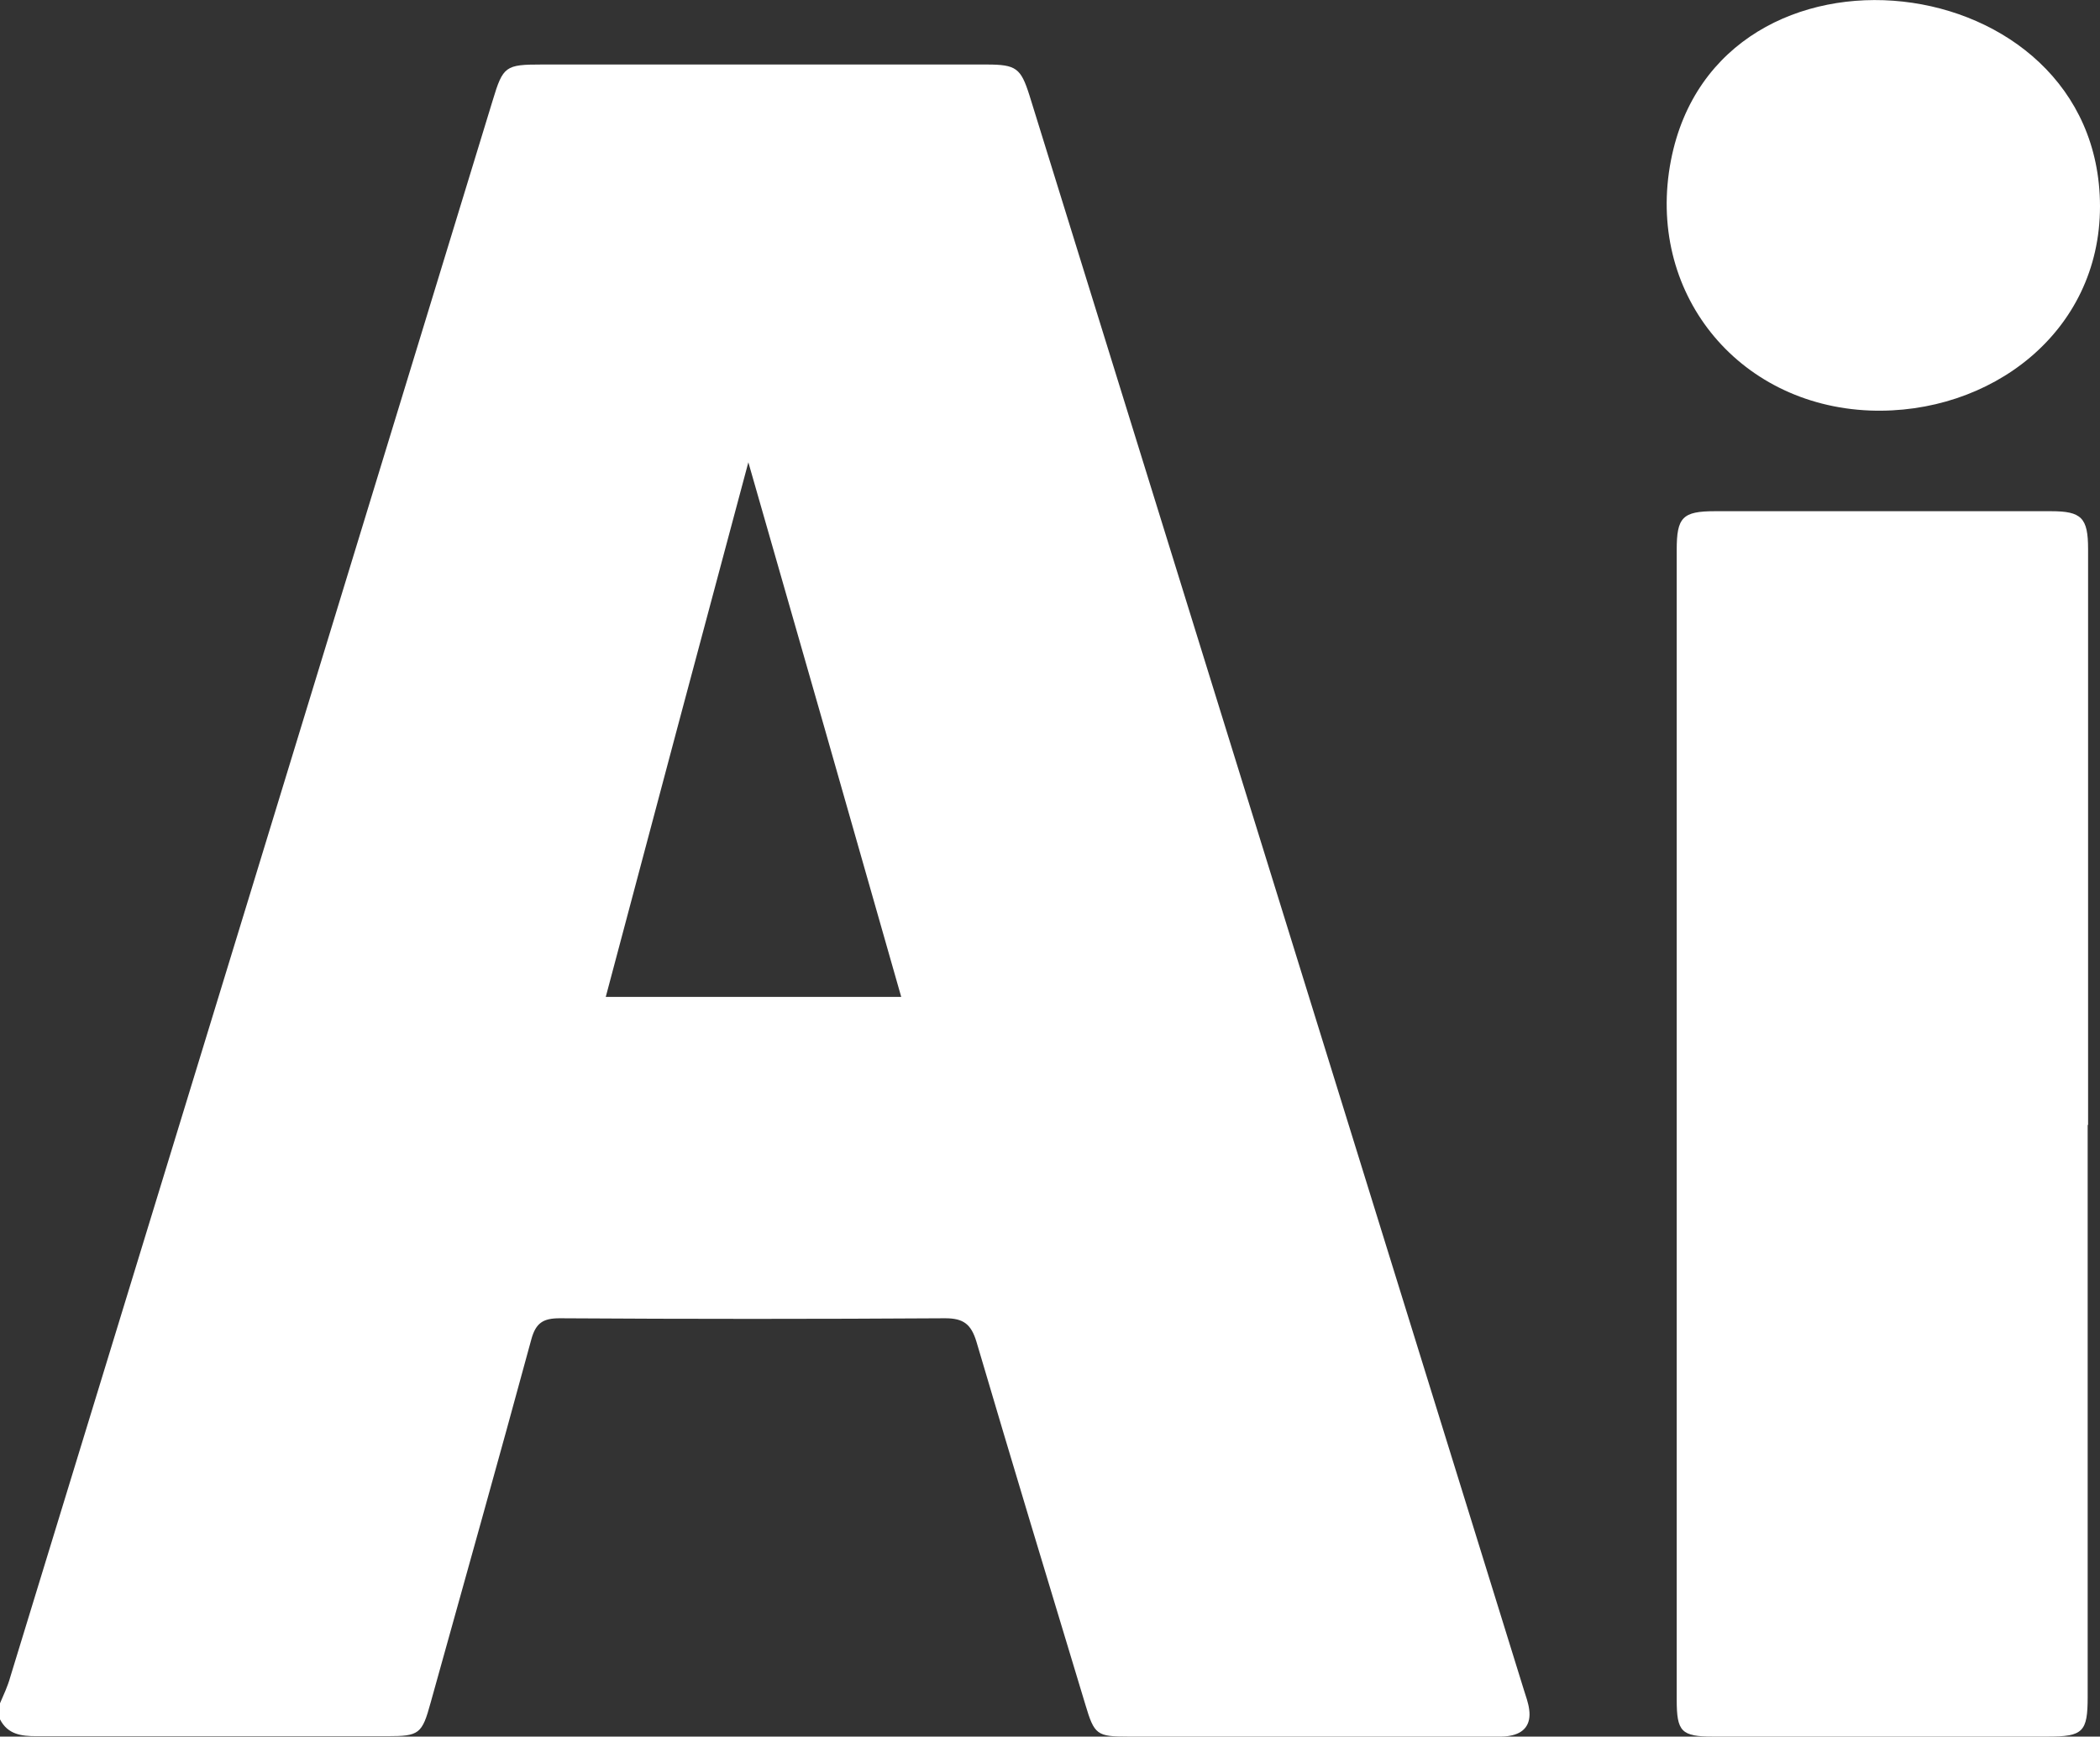
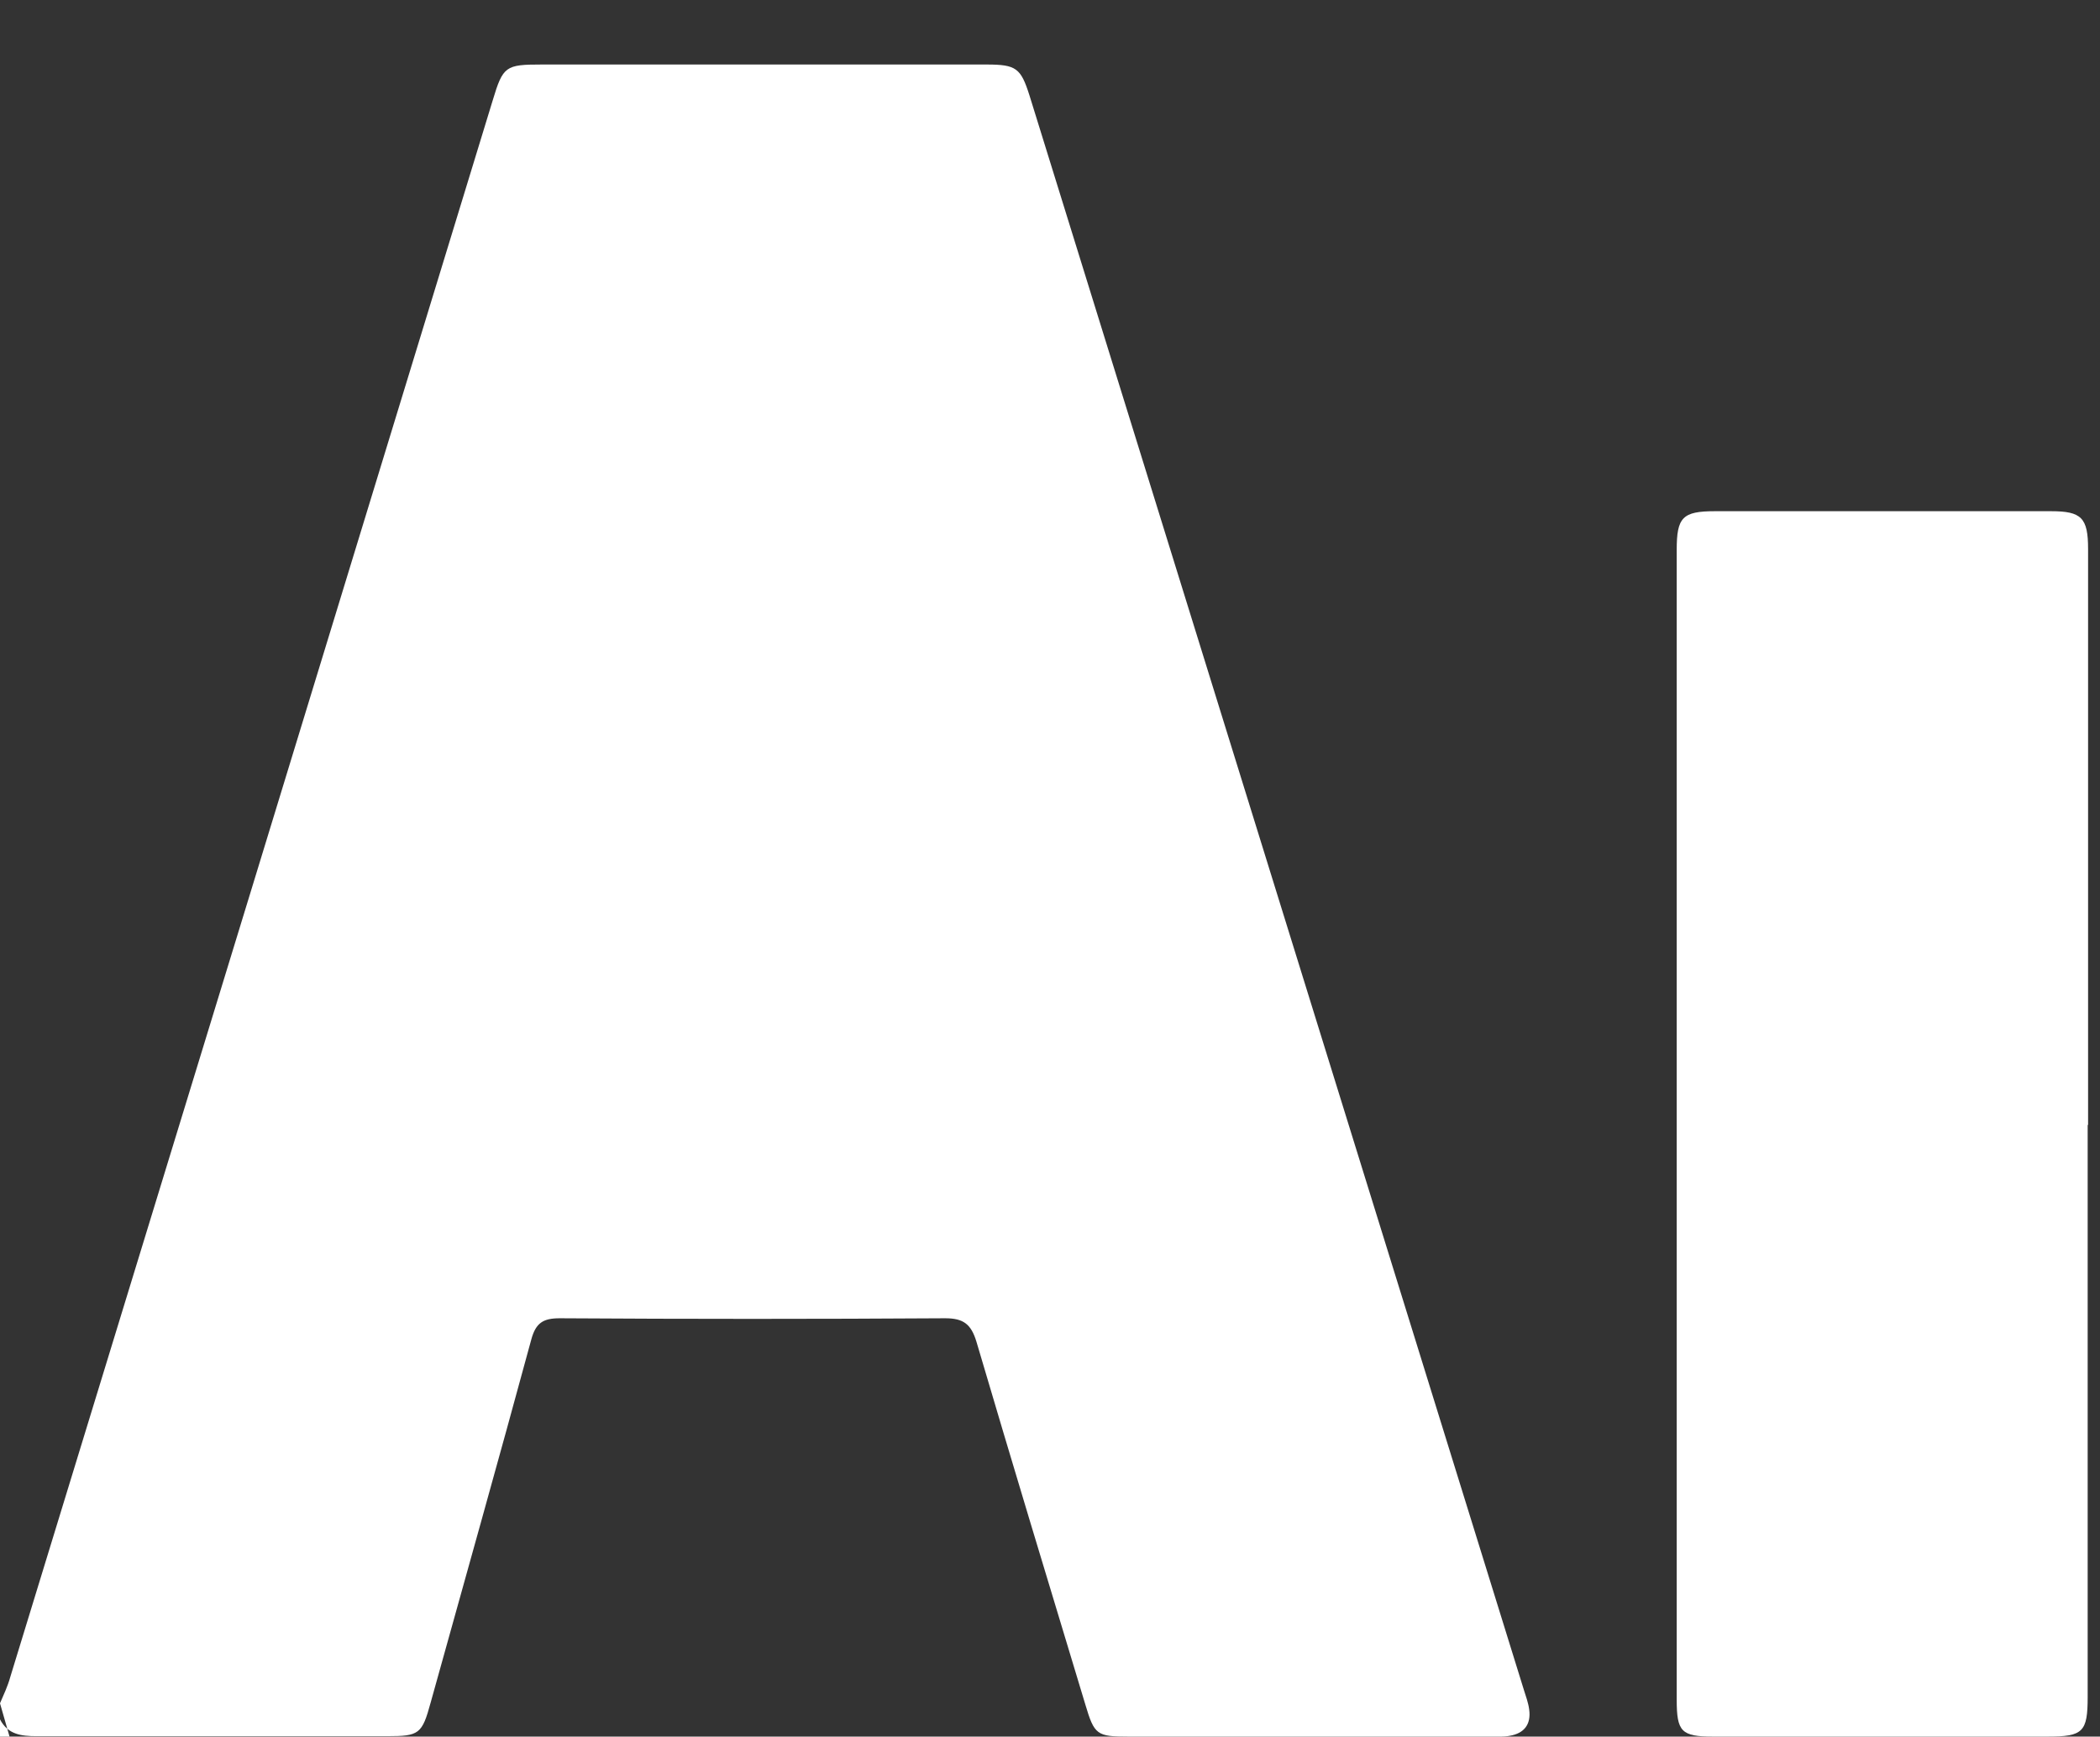
<svg xmlns="http://www.w3.org/2000/svg" id="b" viewBox="0 0 511 422.6">
  <rect x="0" y="0" width="511" height="422.6" fill="#333333" stroke="none" />
  <g id="c">
    <g id="d">
-       <path d="M0,414.5c.9-2.1,1.9-4.2,2.5-6.4C41.7,280.2,80.8,152.3,119.9,24.4c2.5-8.3,3.1-8.7,11.9-8.7,36.1,0,72.2,0,108.3,0,7.2,0,8.3.9,10.4,7.5,40.1,129.3,80.2,258.7,120.3,388,.5,1.6,1.1,3.2,1.3,4.8.5,3.6-1.2,5.8-4.7,6.4-1.5.3-3,.2-4.5.2-29.4,0-58.9,0-88.3,0-7.7,0-8.3-.4-10.5-7.8-8.9-29.4-17.8-58.8-26.5-88.3-1.3-4.3-3.2-5.7-7.6-5.7-31.3.2-62.5.2-93.8,0-4,0-5.8,1.1-6.9,5.1-8,29.5-16.3,58.9-24.5,88.4-2.1,7.7-2.8,8.2-10.6,8.2-28.4,0-56.9,0-85.3,0-3.7,0-7-.4-8.9-4.1,0-1.3,0-2.7,0-4ZM182.1,112.5c-11.5,42.9-23.1,86.4-34.7,130.1h71.9c-12.5-43.9-24.9-87.3-37.2-130.1Z" style="fill:#fff; stroke-width:0px;" />
+       <path d="M0,414.5c.9-2.1,1.9-4.2,2.5-6.4C41.7,280.2,80.8,152.3,119.9,24.4c2.5-8.3,3.1-8.7,11.9-8.7,36.1,0,72.2,0,108.3,0,7.2,0,8.3.9,10.4,7.5,40.1,129.3,80.2,258.7,120.3,388,.5,1.6,1.1,3.2,1.3,4.8.5,3.6-1.2,5.8-4.7,6.4-1.5.3-3,.2-4.5.2-29.4,0-58.9,0-88.3,0-7.7,0-8.3-.4-10.5-7.8-8.9-29.4-17.8-58.8-26.5-88.3-1.3-4.3-3.2-5.7-7.6-5.7-31.3.2-62.5.2-93.8,0-4,0-5.8,1.1-6.9,5.1-8,29.5-16.3,58.9-24.5,88.4-2.1,7.7-2.8,8.2-10.6,8.2-28.4,0-56.9,0-85.3,0-3.7,0-7-.4-8.9-4.1,0-1.3,0-2.7,0-4Zc-11.5,42.9-23.1,86.4-34.7,130.1h71.9c-12.5-43.9-24.9-87.3-37.2-130.1Z" style="fill:#fff; stroke-width:0px;" />
      <path d="M508,273.7c0,46.4,0,92.8,0,139.2,0,8.6-1.1,9.7-9.8,9.7-27.1,0-54.2,0-81.3,0-7.8,0-8.9-1.2-8.9-9,0-93.3,0-186.5,0-279.8,0-7.9,1.4-9.4,9.3-9.4,27.3,0,54.6,0,81.8,0,7.4,0,9,1.6,9,9.2,0,46.7,0,93.4,0,140.2Z" style="fill:#fff; stroke-width:0px;" />
-       <path d="M511,50.2c0,30.8-26.8,50.8-56,49.7-32.4-1.3-54.6-29-48.4-60.9,11.4-58.6,104.3-48.1,104.4,11.2Z" style="fill:#fff; stroke-width:0px;" />
    </g>
  </g>
</svg>